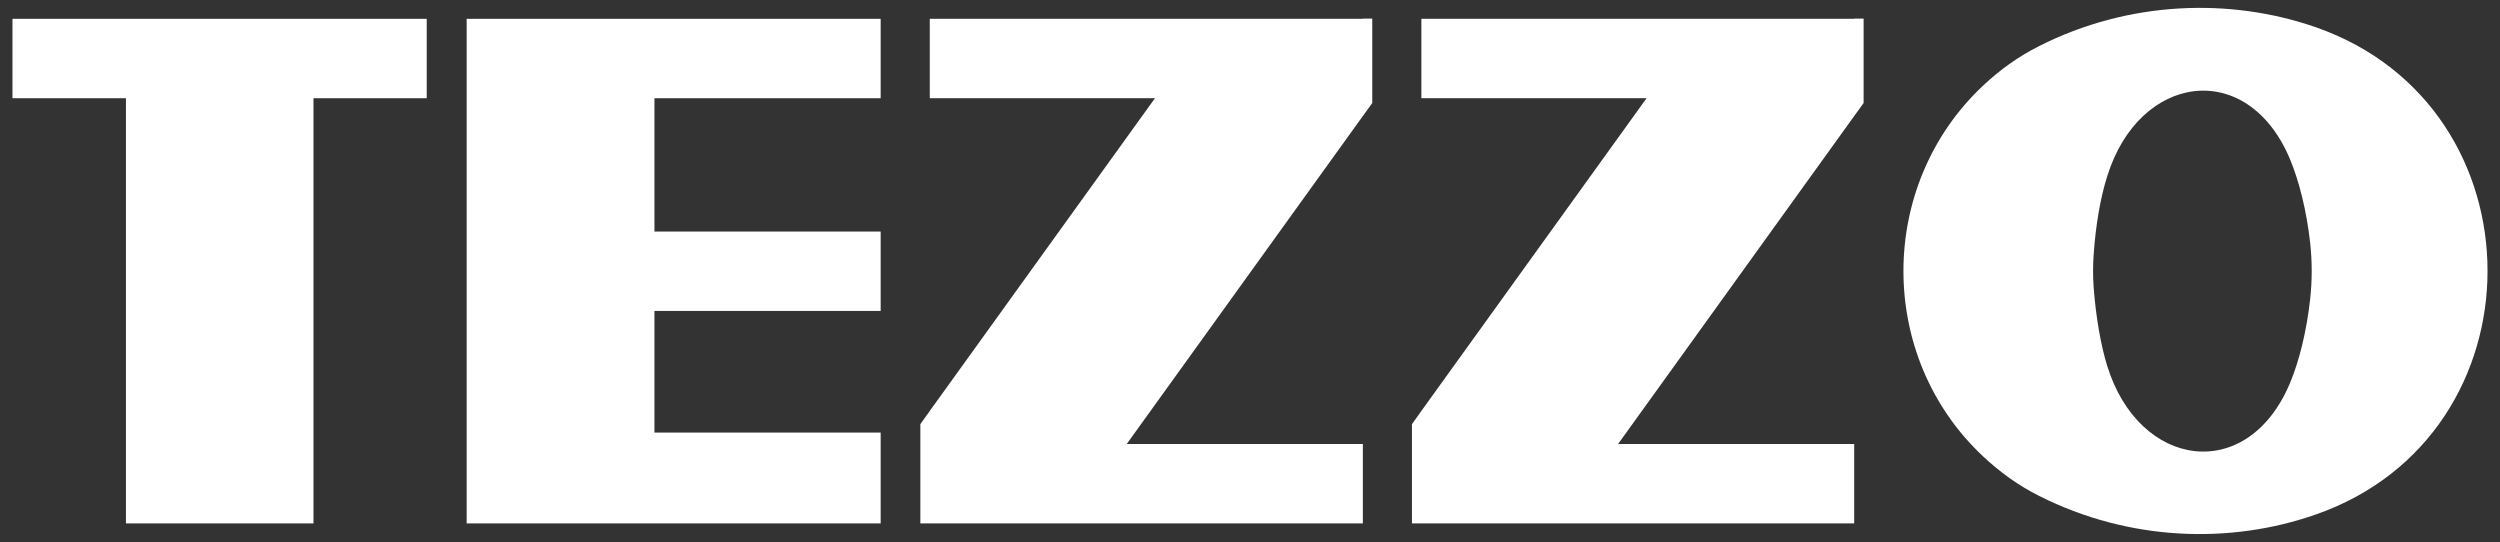
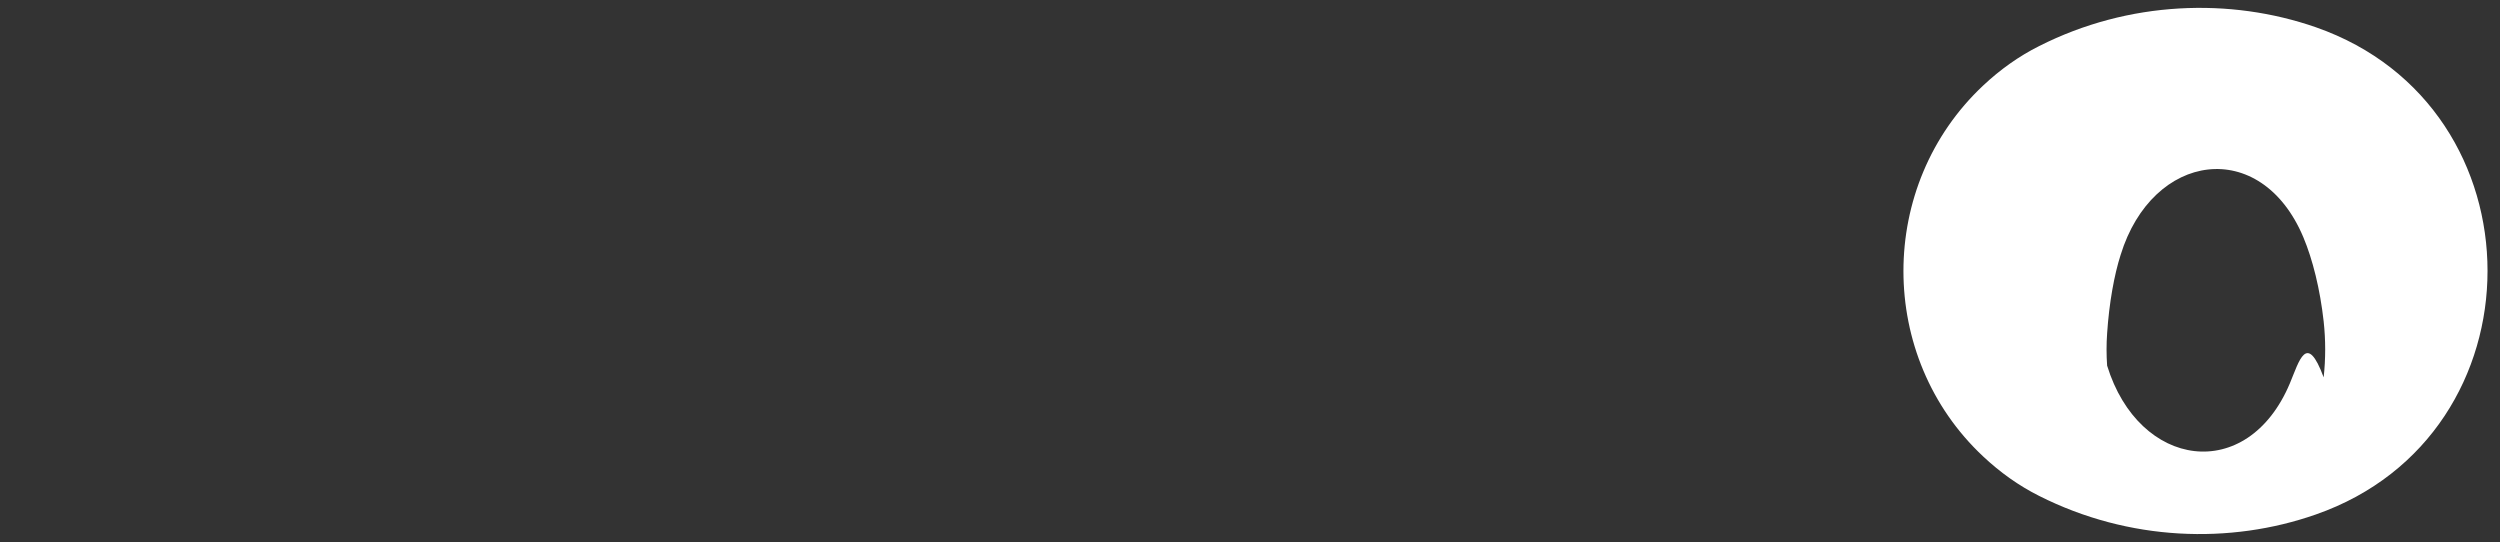
<svg xmlns="http://www.w3.org/2000/svg" xml:space="preserve" style="enable-background:new 0 0 982.5 213;" viewBox="0 0 982.5 213" y="0px" x="0px" id="Layer_1" version="1.1">
  <rect x="0" y="0" width="982.5" height="213" fill="#333333" stroke="none" />
  <style type="text/css">
	.st0{fill:#FFFFFF;}
</style>
  <g>
-     <path d="M899.9,150.7c-16.7,39.6-59.3,33.6-71.8-7c-2.4-7.8-4.4-18.8-5.3-30.8c-0.3-4.2-0.3-8.5,0-12.7   c0.8-12,2.8-23,5.3-30.8c12.5-40.6,55.1-46.6,71.8-7c3.7,8.8,6.6,20.5,8,33.1c0.8,7.3,0.8,14.7,0,22   C906.5,130.2,903.6,141.9,899.9,150.7L899.9,150.7z M801.4,18.1c-8,4-15.4,9.3-22,15.5c-41.8,39.2-41.8,106.7,0,145.8   c6.6,6.2,14,11.5,22,15.5c35.3,17.8,75,19.1,108.7,7.3c90-31.4,90-160.1,0-191.5C876.4-1,836.6,0.3,801.4,18.1L801.4,18.1z" class="st0" />
-     <polygon points="167.7,7.4 167.7,38.6 123.2,38.6 123.2,205.7 49.5,205.7 49.5,38.6 4.9,38.6 4.9,7.4" class="st0" />
-     <polygon points="257.2,38.6 257.2,91 346.1,91 346.1,122.2 257.2,122.2 257.2,170 346.1,170 346.1,205.7 183.4,205.7    183.4,7.4 346.1,7.4 346.1,38.6" class="st0" />
-     <polygon points="539.3,7.3 539.3,40.5 535.6,45.6 442.8,174.5 535.6,174.5 535.6,205.7 361.7,205.7 361.7,166.7    365.4,161.5 453.9,38.6 365.4,38.6 365.4,7.4 535.6,7.4 535.6,7.3" class="st0" />
-     <polygon points="732.4,7.3 732.4,40.5 728.7,45.6 635.9,174.5 728.7,174.5 728.7,205.7 554.9,205.7 554.9,166.7    558.6,161.5 647.1,38.6 558.6,38.6 558.6,7.4 728.7,7.4 728.7,7.3" class="st0" />
+     <path d="M899.9,150.7c-16.7,39.6-59.3,33.6-71.8-7c-0.3-4.2-0.3-8.5,0-12.7   c0.8-12,2.8-23,5.3-30.8c12.5-40.6,55.1-46.6,71.8-7c3.7,8.8,6.6,20.5,8,33.1c0.8,7.3,0.8,14.7,0,22   C906.5,130.2,903.6,141.9,899.9,150.7L899.9,150.7z M801.4,18.1c-8,4-15.4,9.3-22,15.5c-41.8,39.2-41.8,106.7,0,145.8   c6.6,6.2,14,11.5,22,15.5c35.3,17.8,75,19.1,108.7,7.3c90-31.4,90-160.1,0-191.5C876.4-1,836.6,0.3,801.4,18.1L801.4,18.1z" class="st0" />
  </g>
</svg>